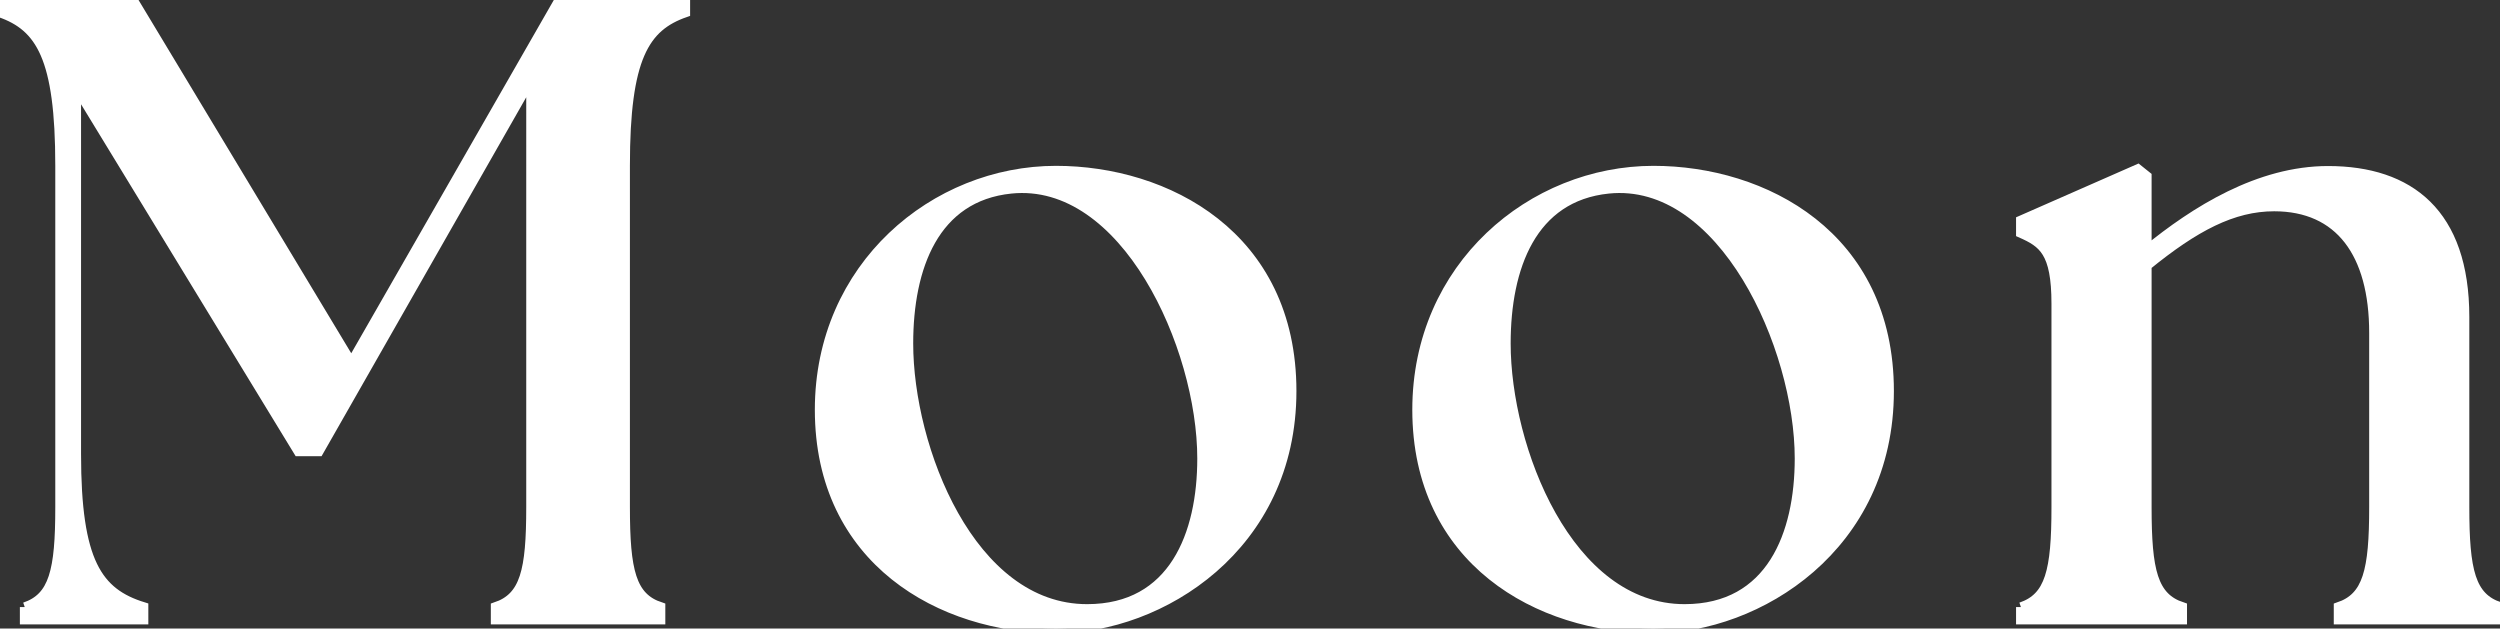
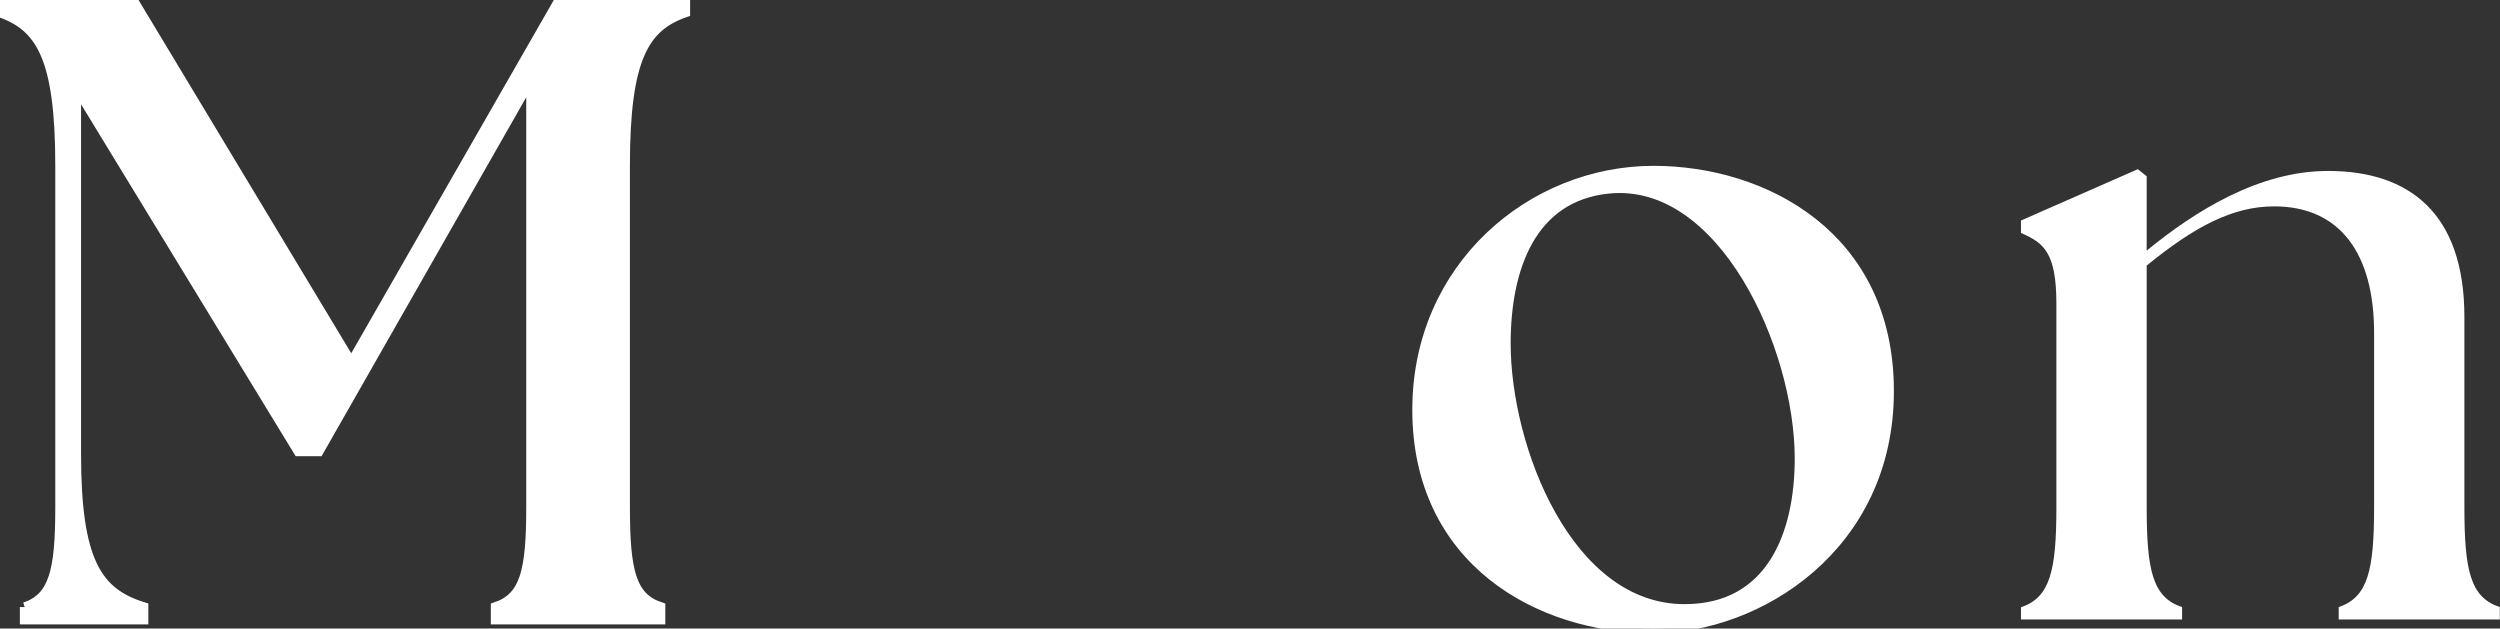
<svg xmlns="http://www.w3.org/2000/svg" id="_レイヤー_2" data-name="レイヤー 2" width="127.08" height="31.95" viewBox="0 0 127.08 31.95">
  <rect x="0" y="0" width="127.08" height="31.95" fill="#333333" stroke="none" />
  <defs>
    <style>
      .cls-1 {
        fill: #fff;
      }

      .cls-2 {
        fill: none;
        stroke: #fff;
        stroke-width: .5px;
      }
    </style>
  </defs>
  <g id="_レイヤー_1-2" data-name="レイヤー 1">
    <g>
      <g>
        <path class="cls-1" d="M1.26,30.87c1.48-.5,1.8-1.85,1.8-5.08V8.42C3.06,2.93,2.07,1.35,0,.63v-.63h6.75l11.11,18.45L28.44,0h6.39v.63c-2.07.72-3.06,2.29-3.06,7.78v17.37c0,3.24.31,4.59,1.8,5.08v.63h-8.37v-.63c1.49-.5,1.8-1.85,1.8-5.08V4l-10.8,18.94h-1.03L3.87,4.41v18.67c0,5.49,1.08,7.06,3.42,7.78v.63H1.26v-.63Z" />
-         <path class="cls-1" d="M41.67,20.83c0-7.29,5.85-12.15,12.01-12.15,5.58,0,11.97,3.28,11.97,11.2s-6.66,12.06-11.97,12.06c-5.85,0-12.01-3.46-12.01-11.11ZM61.11,23.31c0-5.71-3.91-14.31-9.72-13.72-3.91.4-5.22,4-5.22,7.87,0,5.31,3.15,13.5,9.09,13.5,4.41,0,5.85-3.82,5.85-7.65Z" />
        <path class="cls-1" d="M72.04,20.83c0-7.29,5.85-12.15,12.01-12.15,5.58,0,11.97,3.28,11.97,11.2s-6.66,12.06-11.97,12.06c-5.85,0-12.01-3.46-12.01-11.11ZM91.48,23.31c0-5.71-3.91-14.31-9.72-13.72-3.91.4-5.22,4-5.22,7.87,0,5.31,3.15,13.5,9.09,13.5,4.41,0,5.85-3.82,5.85-7.65Z" />
        <path class="cls-1" d="M102.73,30.87c1.48-.5,1.8-1.85,1.8-5.08v-10.35c0-2.65-.67-3.1-1.8-3.6v-.63l5.94-2.61.45.36v3.78c2.47-2.02,5.71-4.05,9.22-4.05,4.14,0,6.93,2.16,6.93,7.42v9.67c0,3.24.31,4.59,1.8,5.08v.63h-8.19v-.63c1.48-.5,1.8-1.85,1.8-5.08v-8.86c0-4.05-1.75-6.43-5.08-6.43-2.11,0-4.05,1.03-6.48,3.01v12.28c0,3.24.31,4.59,1.8,5.08v.63h-8.19v-.63Z" />
      </g>
      <g>
        <path class="cls-2" d="M1.26,30.87c1.48-.5,1.8-1.85,1.8-5.08V8.42C3.06,2.93,2.07,1.35,0,.63v-.63h6.75l11.11,18.45L28.44,0h6.39v.63c-2.07.72-3.06,2.29-3.06,7.78v17.37c0,3.24.31,4.59,1.8,5.08v.63h-8.37v-.63c1.49-.5,1.8-1.85,1.8-5.08V4l-10.8,18.94h-1.03L3.87,4.41v18.67c0,5.49,1.08,7.06,3.42,7.78v.63H1.26v-.63Z" />
-         <path class="cls-2" d="M41.67,20.83c0-7.29,5.85-12.15,12.01-12.15,5.58,0,11.97,3.28,11.97,11.2s-6.66,12.06-11.97,12.06c-5.85,0-12.01-3.46-12.01-11.11ZM61.11,23.31c0-5.71-3.91-14.31-9.72-13.72-3.91.4-5.22,4-5.22,7.87,0,5.31,3.15,13.5,9.09,13.5,4.41,0,5.85-3.82,5.85-7.65Z" />
        <path class="cls-2" d="M72.04,20.83c0-7.29,5.85-12.15,12.01-12.15,5.58,0,11.97,3.28,11.97,11.2s-6.66,12.06-11.97,12.06c-5.85,0-12.01-3.46-12.01-11.11ZM91.48,23.31c0-5.71-3.91-14.31-9.72-13.72-3.91.4-5.22,4-5.22,7.87,0,5.31,3.15,13.5,9.09,13.5,4.41,0,5.85-3.82,5.85-7.65Z" />
-         <path class="cls-2" d="M102.73,30.87c1.48-.5,1.8-1.85,1.8-5.08v-10.35c0-2.65-.67-3.1-1.8-3.6v-.63l5.94-2.61.45.36v3.78c2.47-2.02,5.71-4.05,9.22-4.05,4.14,0,6.93,2.16,6.93,7.42v9.67c0,3.24.31,4.59,1.8,5.08v.63h-8.19v-.63c1.48-.5,1.8-1.85,1.8-5.08v-8.86c0-4.05-1.75-6.43-5.08-6.43-2.11,0-4.05,1.03-6.48,3.01v12.28c0,3.24.31,4.59,1.8,5.08v.63h-8.19v-.63Z" />
      </g>
    </g>
  </g>
</svg>